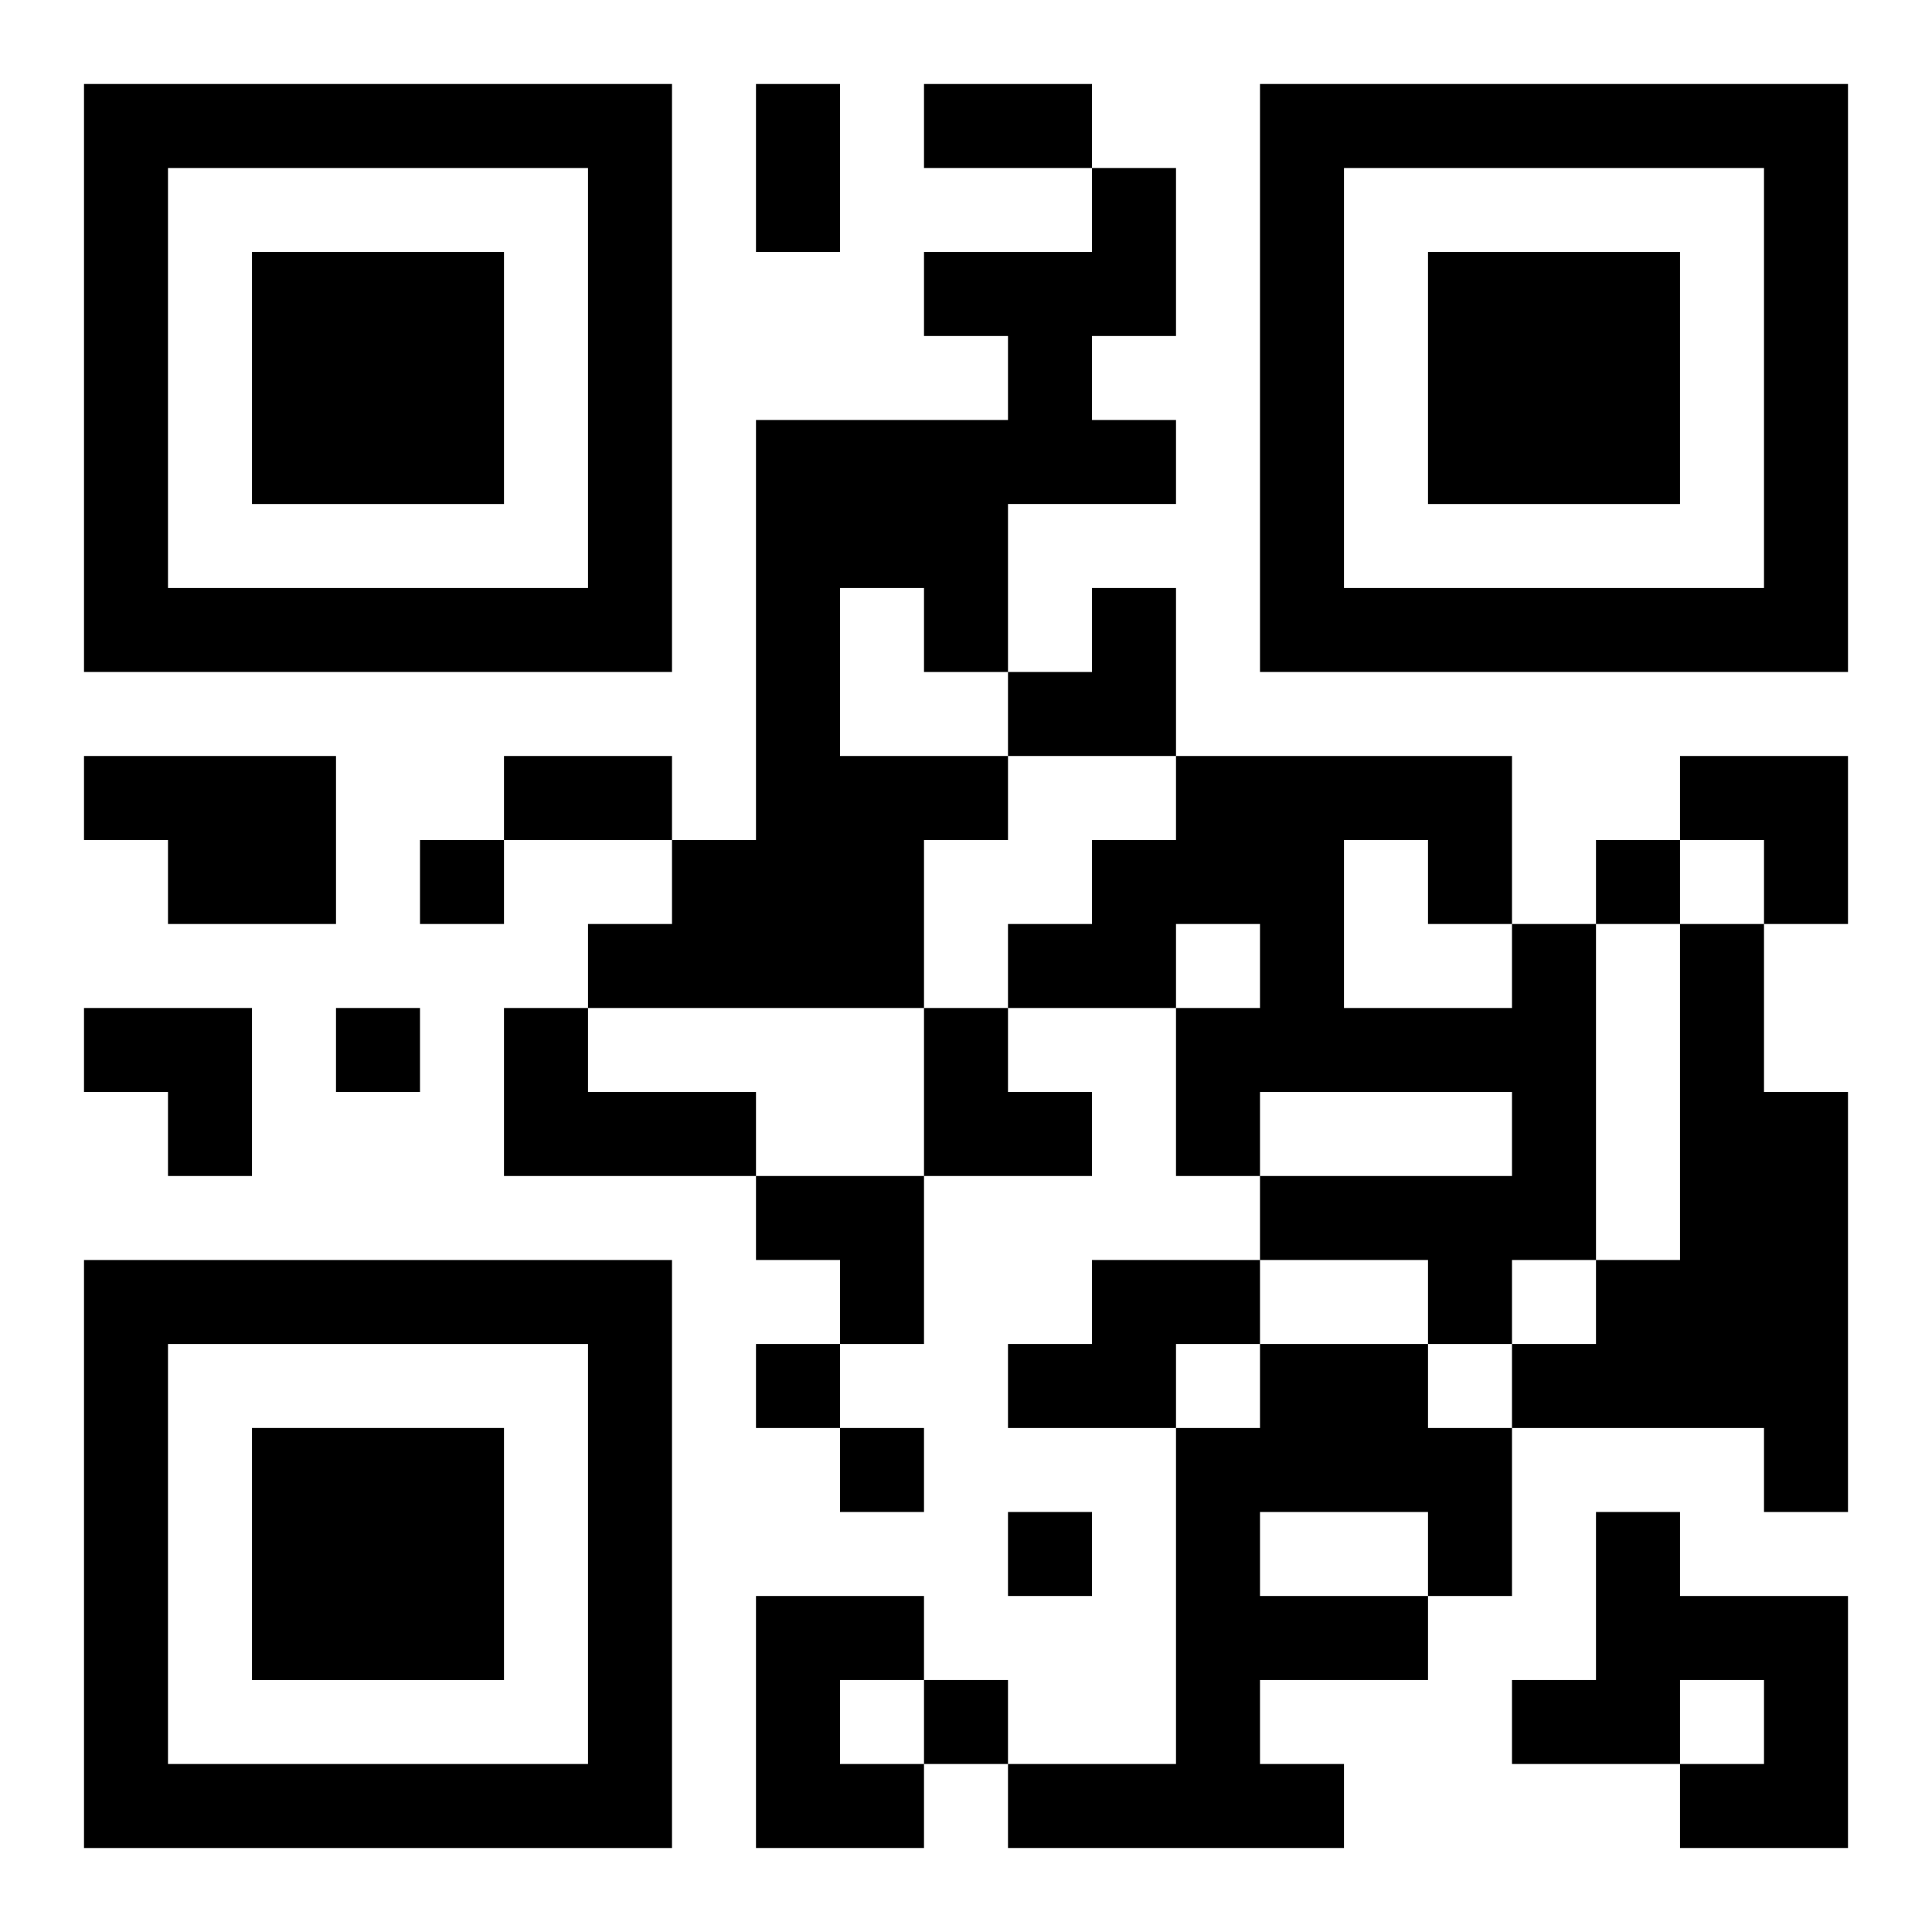
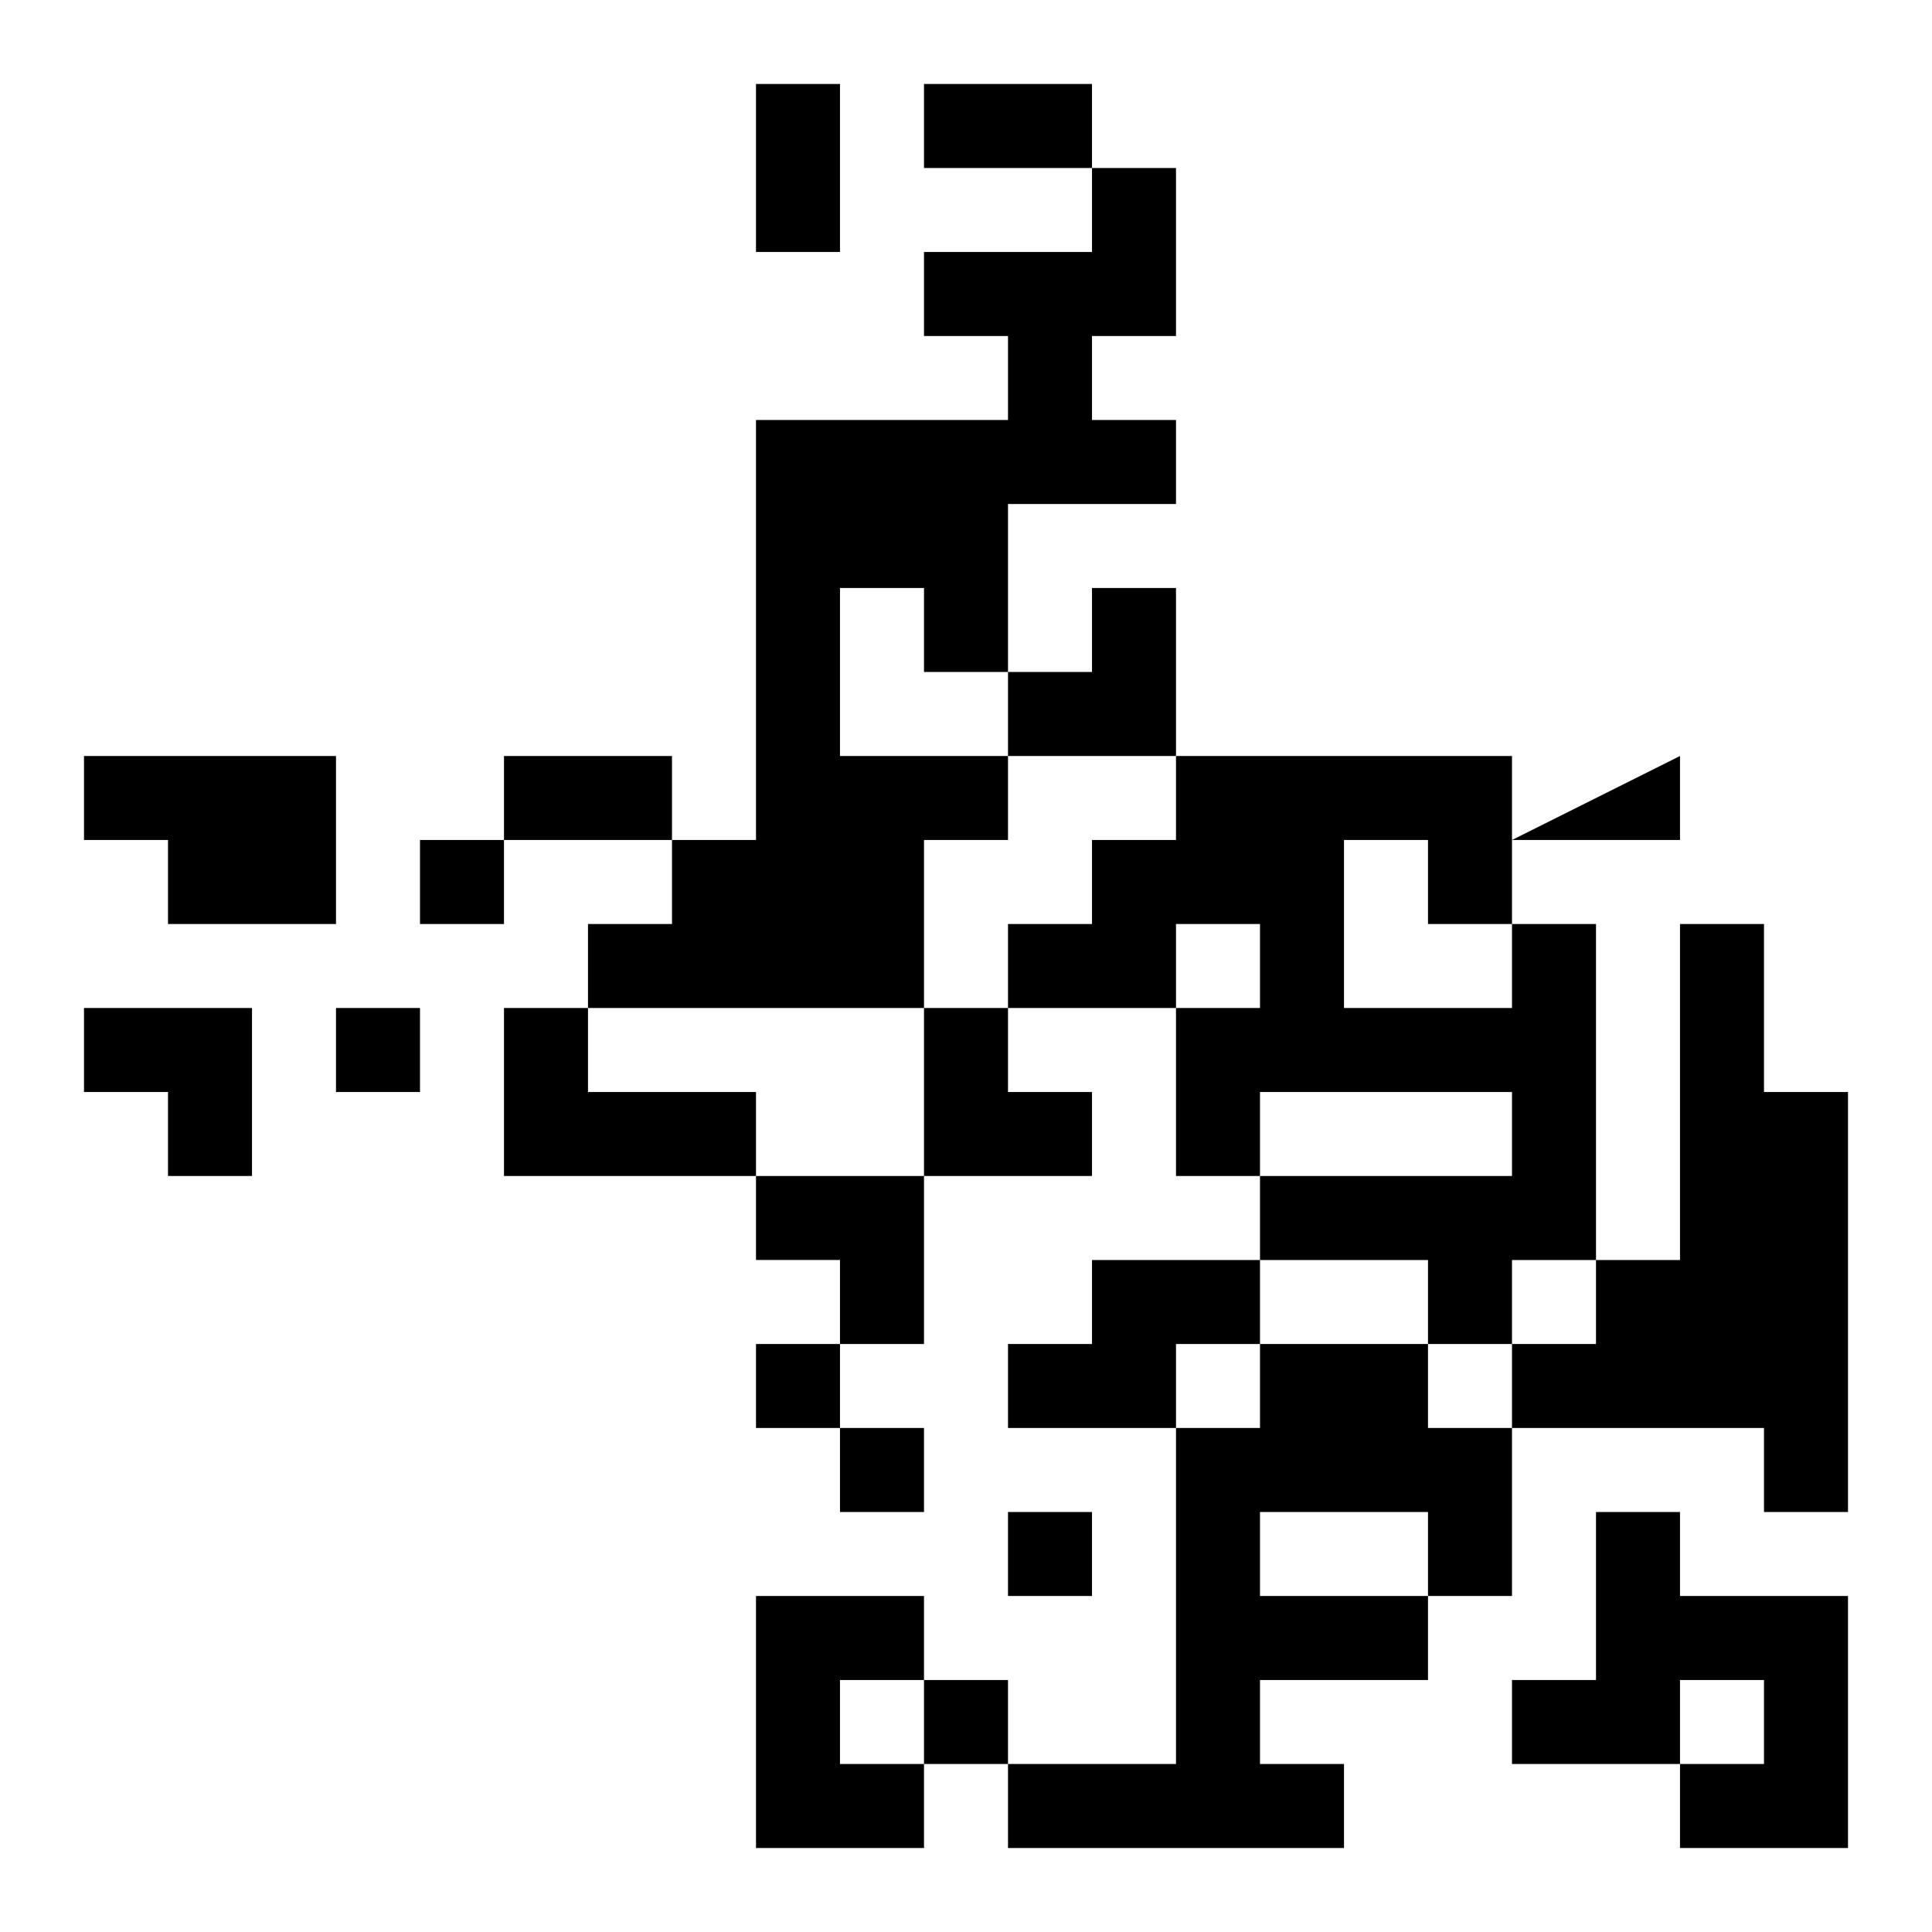
<svg xmlns="http://www.w3.org/2000/svg" xmlns:xlink="http://www.w3.org/1999/xlink" width="250" height="250" baseProfile="full" version="1.1" viewBox="-1 -1 23 23">
  <symbol id="a">
-     <path d="m0 7v7h7v-7h-7zm1 1h5v5h-5v-5zm1 1v3h3v-3h-3z" />
-   </symbol>
+     </symbol>
  <use y="-7" xlink:href="#a" />
  <use y="7" xlink:href="#a" />
  <use x="14" y="-7" xlink:href="#a" />
-   <path d="m12 1h1v2h-1v1h1v1h-2v2h-1v-1h-1v2h2v1h-1v2h-4v-1h1v-1h1v-5h3v-1h-1v-1h2v-1m-12 7h3v2h-2v-1h-1v-1m17 2h1v4h-1v1h-1v-1h-2v-1h3v-1h-3v1h-1v-2h1v-1h-1v1h-2v-1h1v-1h1v-1h4v2m-2-1v2h2v-1h-1v-1h-1m4 1h1v2h1v5h-1v-1h-3v-1h1v-1h1v-4m-14 1h1v1h2v1h-3v-2m7 3h2v1h-1v1h-2v-1h1v-1m2 1h2v1h1v2h-1v1h-2v1h1v1h-4v-1h2v-4h1v-1m0 2v1h2v-1h-2m4 0h1v1h2v3h-2v-1h1v-1h-1v1h-2v-1h1v-2m-10 1h2v1h-1v1h1v1h-2v-3m-4-9v1h1v-1h-1m14 0v1h1v-1h-1m-15 2v1h1v-1h-1m5 4v1h1v-1h-1m1 1v1h1v-1h-1m2 1v1h1v-1h-1m-1 2v1h1v-1h-1m-2-19h1v2h-1v-2m2 0h2v1h-2v-1m-5 8h2v1h-2v-1m6-2m1 0h1v2h-2v-1h1zm7 2h2v2h-1v-1h-1zm-19 3h2v2h-1v-1h-1zm10 0h1v1h1v1h-2zm-2 2h2v2h-1v-1h-1z" />
+   <path d="m12 1h1v2h-1v1h1v1h-2v2h-1v-1h-1v2h2v1h-1v2h-4v-1h1v-1h1v-5h3v-1h-1v-1h2v-1m-12 7h3v2h-2v-1h-1v-1m17 2h1v4h-1v1h-1v-1h-2v-1h3v-1h-3v1h-1v-2h1v-1h-1v1h-2v-1h1v-1h1v-1h4v2m-2-1v2h2v-1h-1v-1h-1m4 1h1v2h1v5h-1v-1h-3v-1h1v-1h1v-4m-14 1h1v1h2v1h-3v-2m7 3h2v1h-1v1h-2v-1h1v-1m2 1h2v1h1v2h-1v1h-2v1h1v1h-4v-1h2v-4h1v-1m0 2v1h2v-1h-2m4 0h1v1h2v3h-2v-1h1v-1h-1v1h-2v-1h1v-2m-10 1h2v1h-1v1h1v1h-2v-3m-4-9v1h1v-1h-1m14 0v1h1v-1h-1m-15 2v1h1v-1h-1m5 4v1h1v-1h-1m1 1v1h1v-1h-1m2 1v1h1v-1h-1m-1 2v1h1v-1h-1m-2-19h1v2h-1v-2m2 0h2v1h-2v-1m-5 8h2v1h-2v-1m6-2m1 0h1v2h-2v-1h1zm7 2v2h-1v-1h-1zm-19 3h2v2h-1v-1h-1zm10 0h1v1h1v1h-2zm-2 2h2v2h-1v-1h-1z" />
</svg>